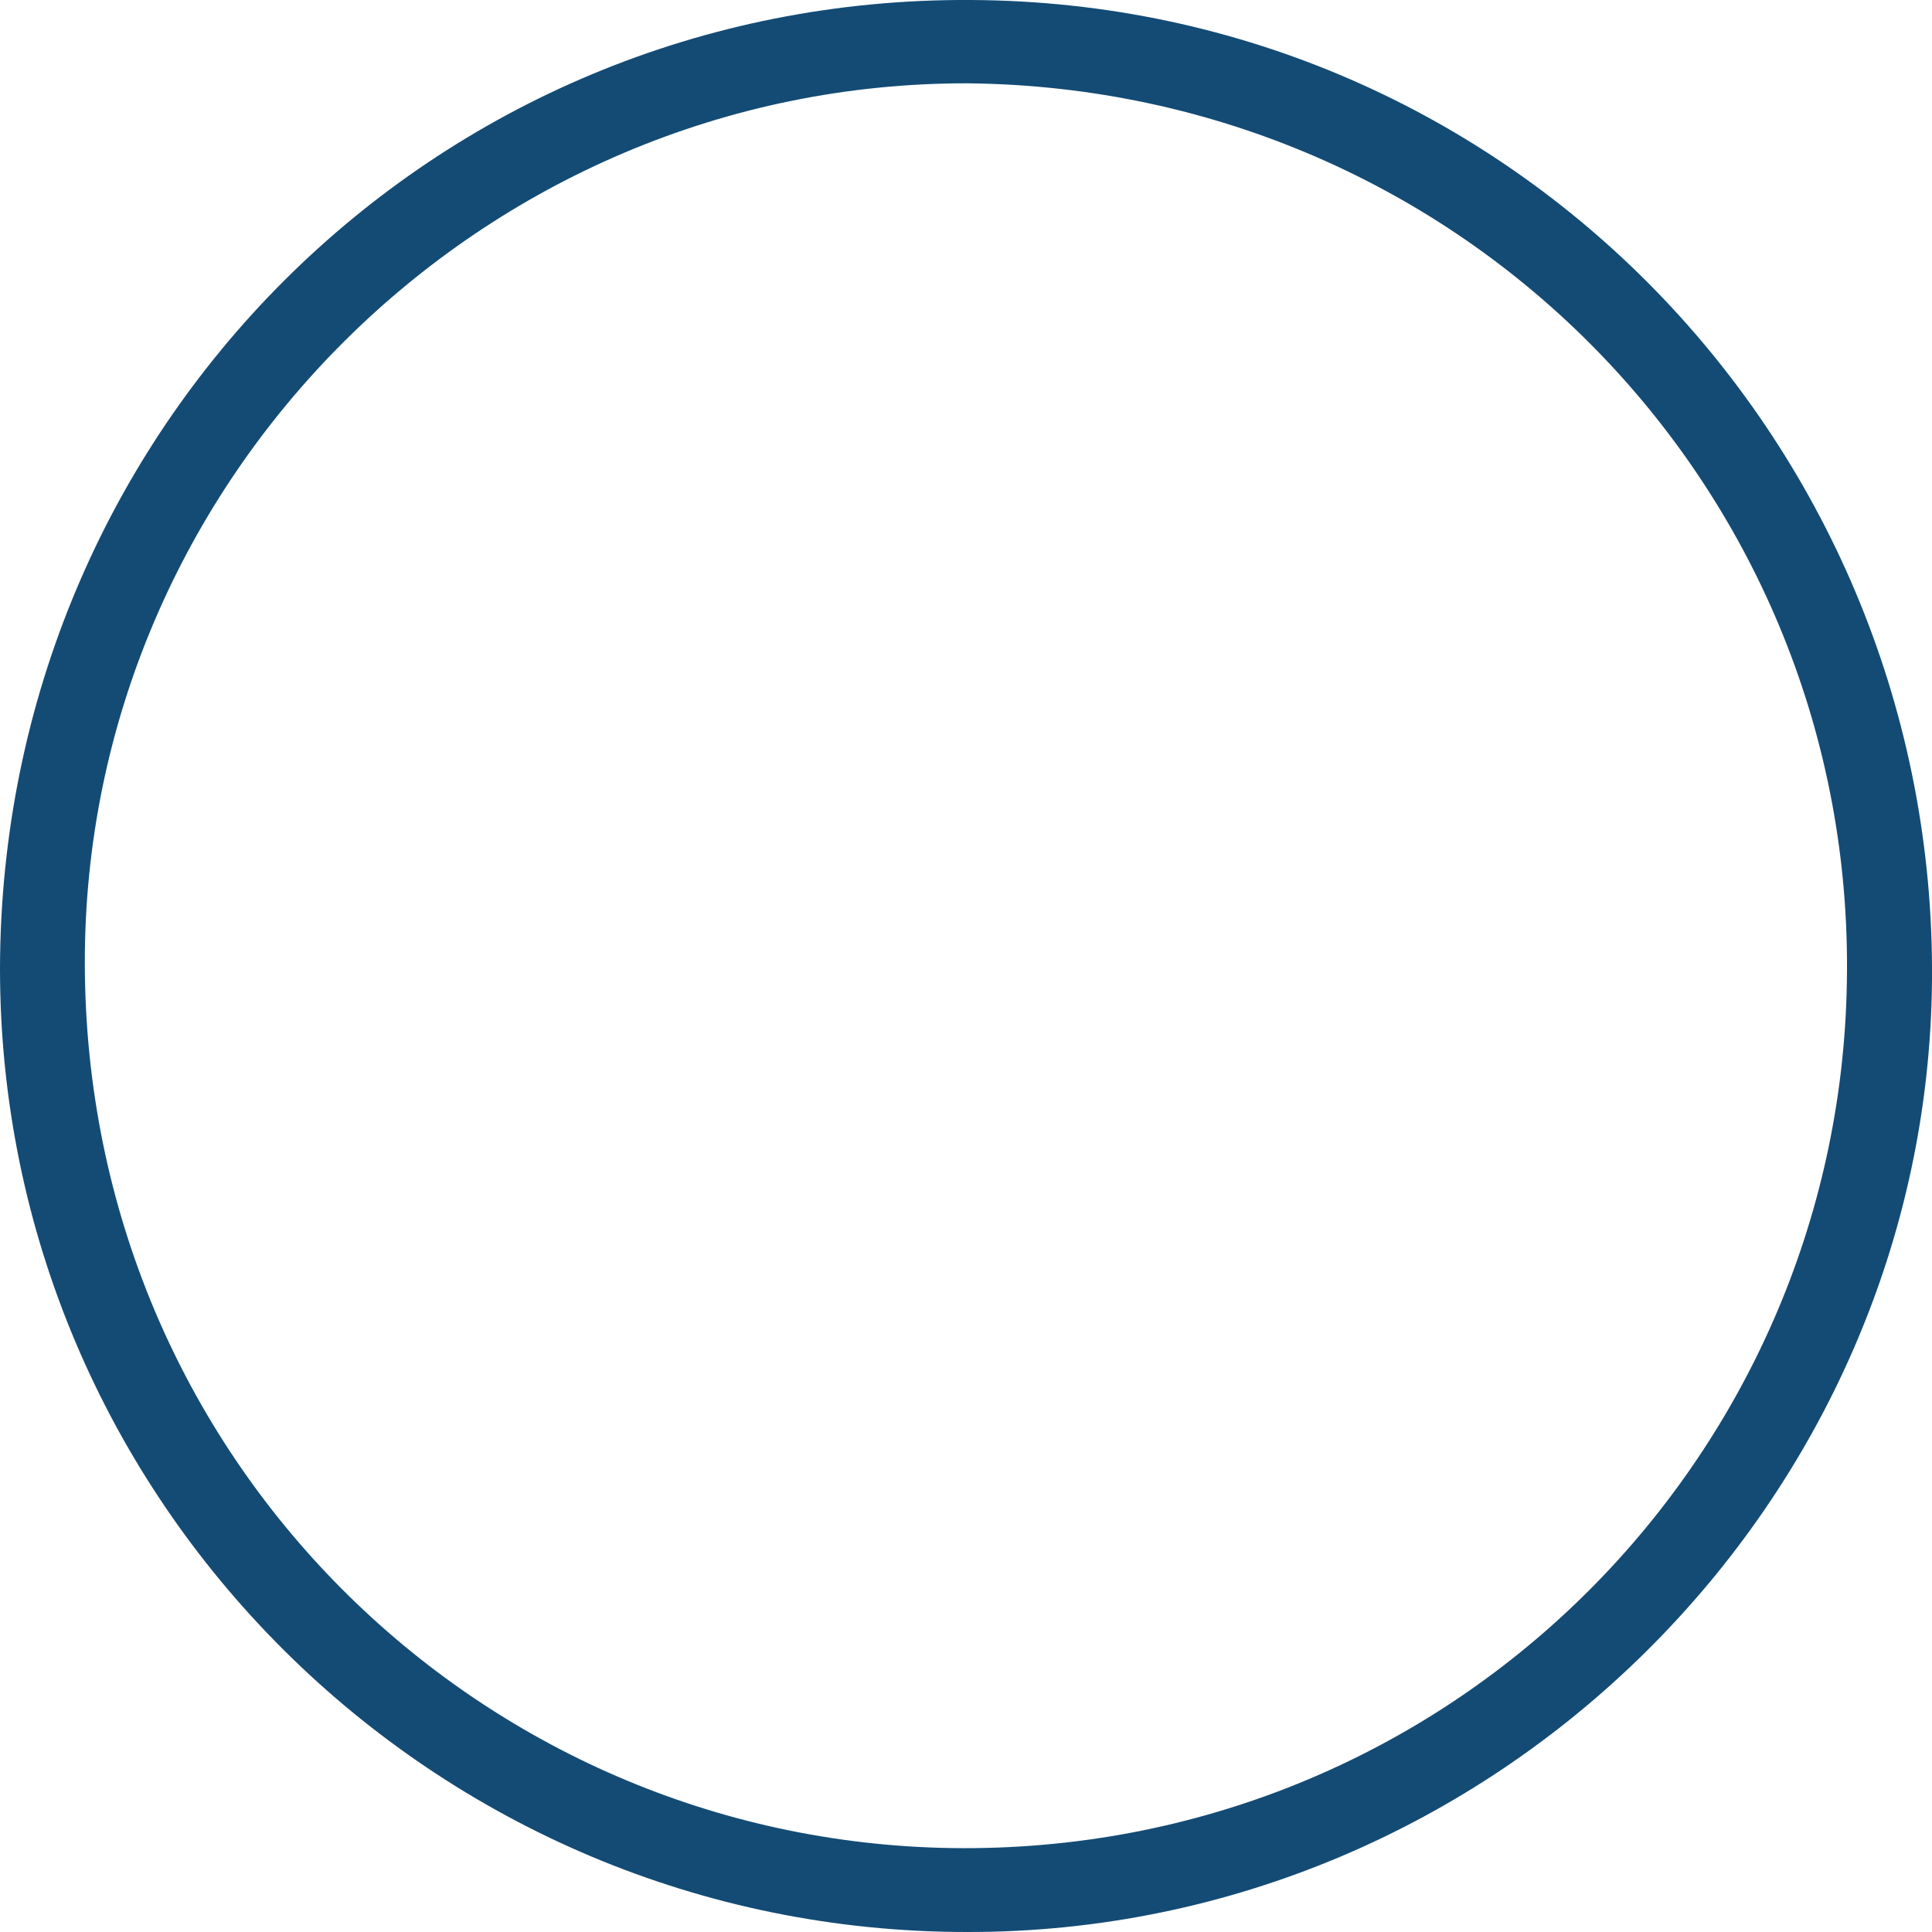
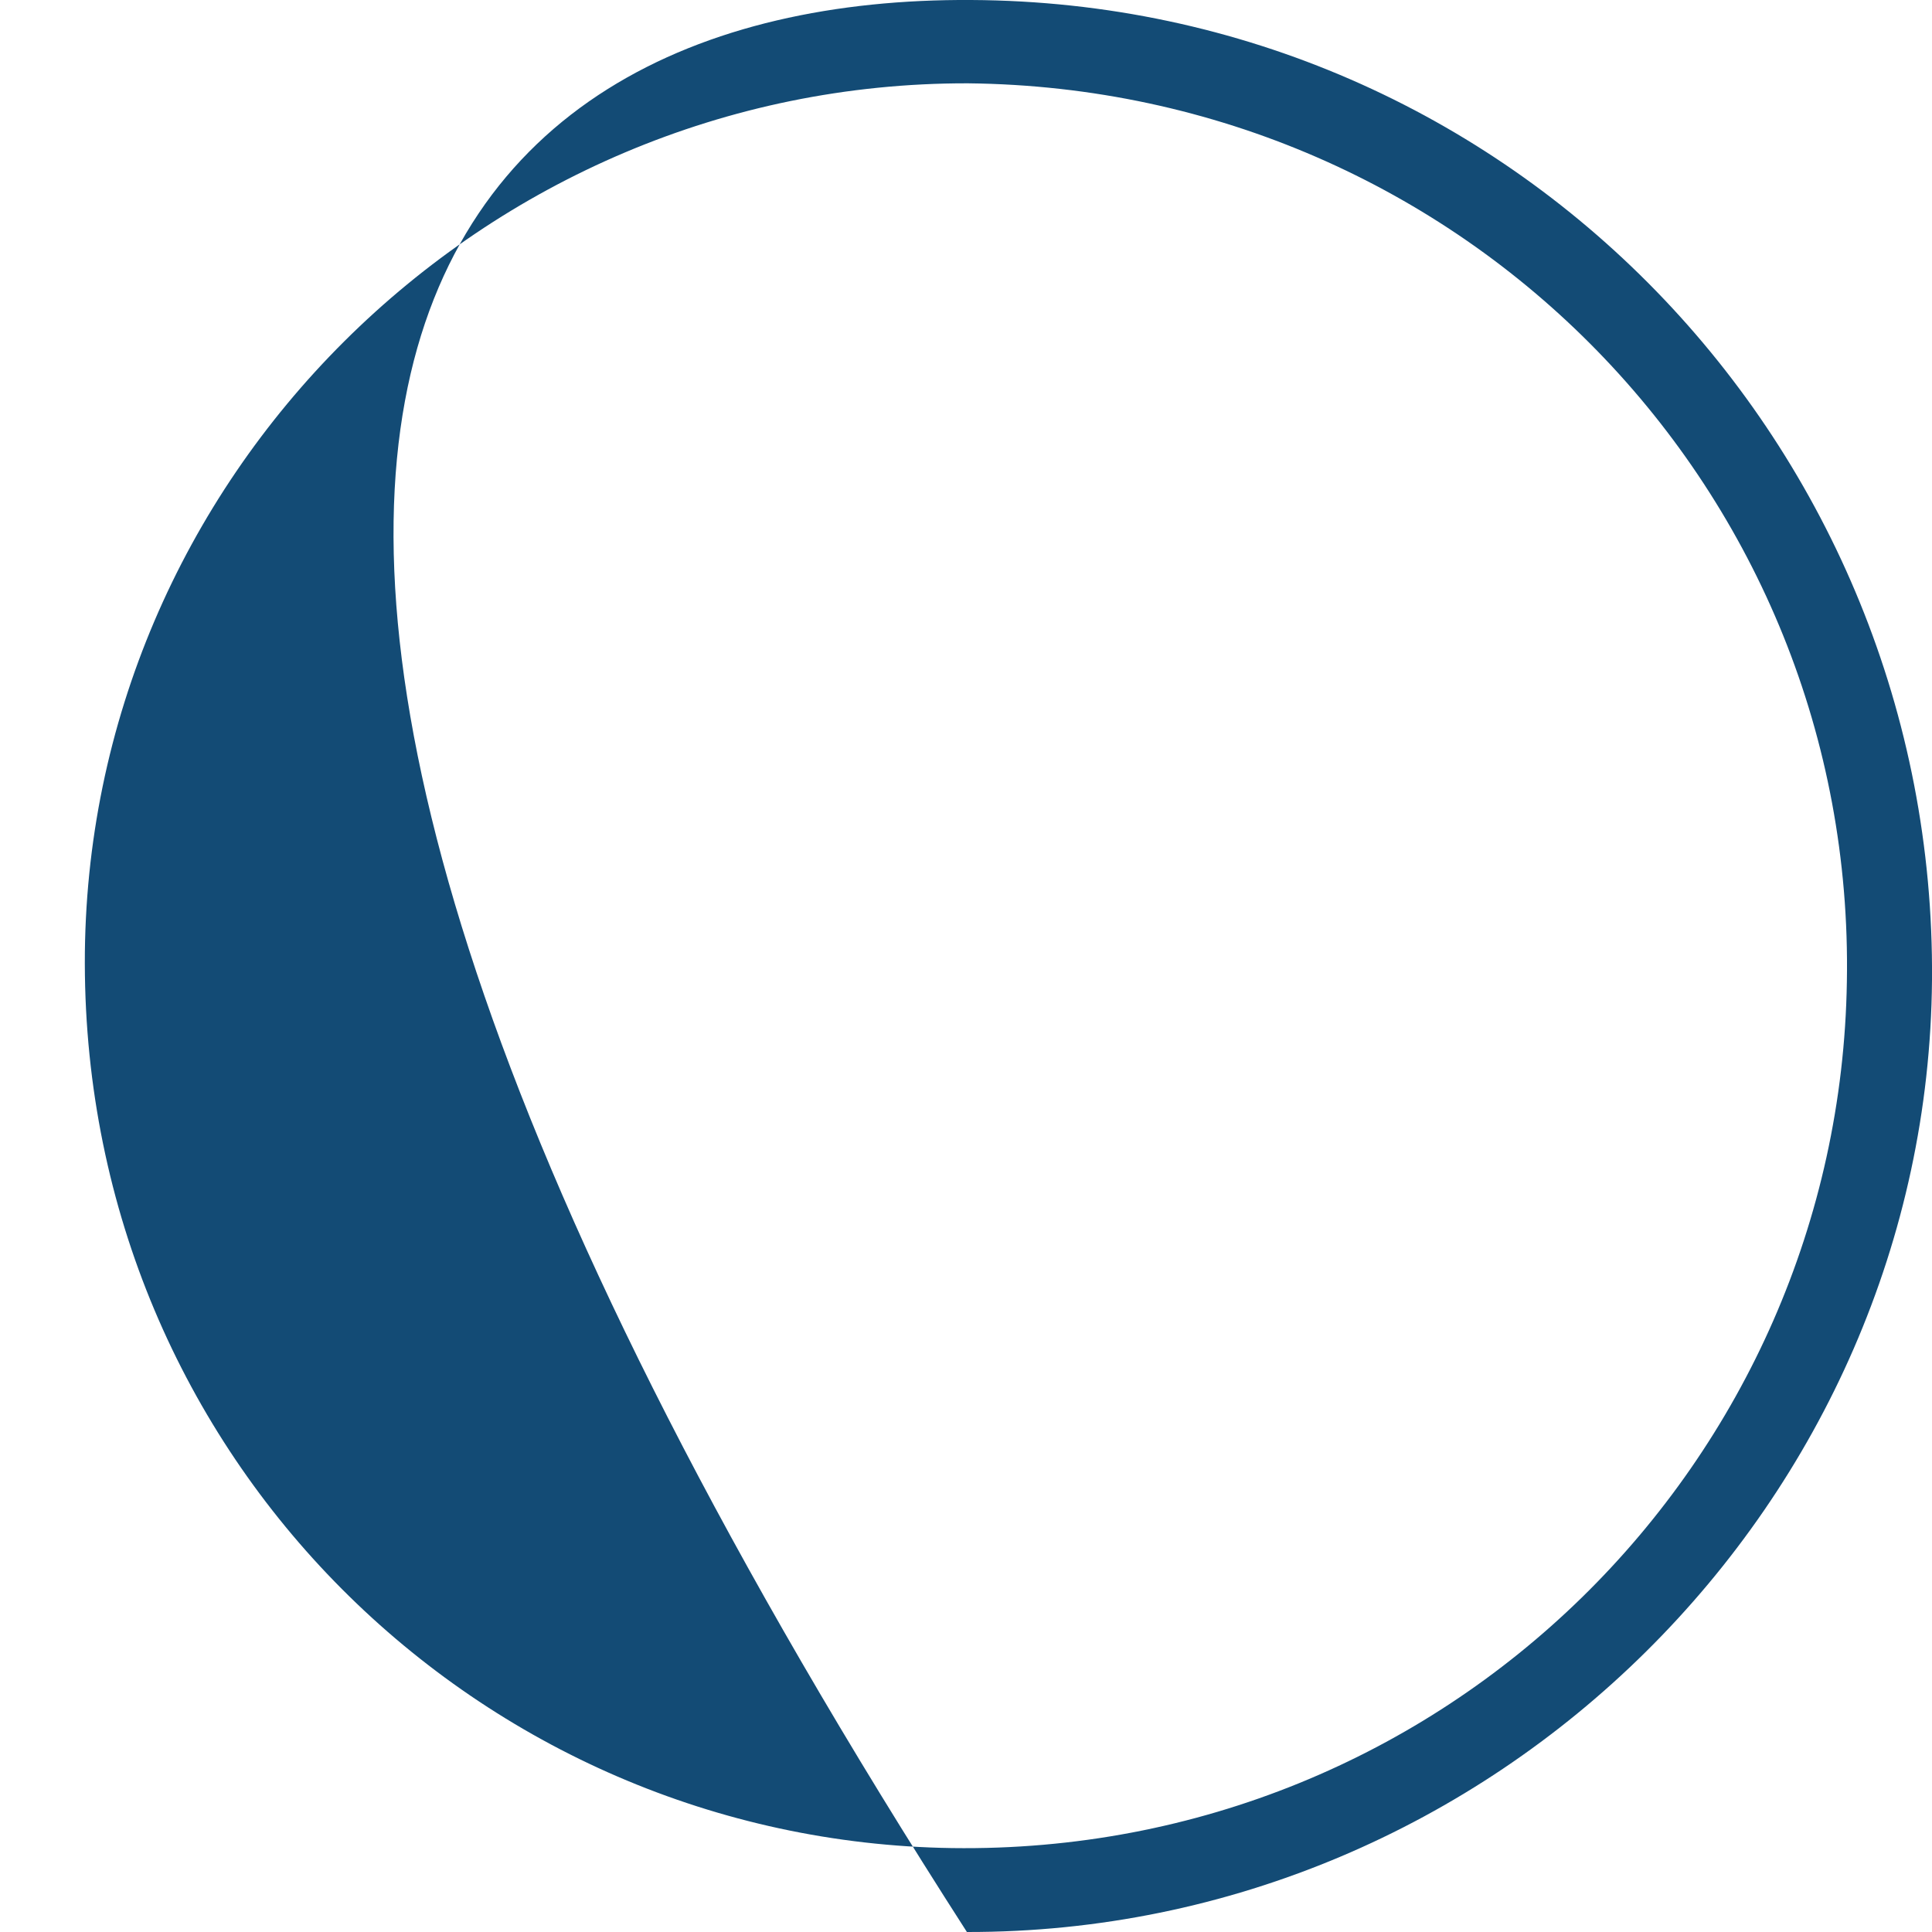
<svg xmlns="http://www.w3.org/2000/svg" version="1.1" id="Ebene_1" x="0px" y="0px" viewBox="0 0 64 64" style="enable-background:new 0 0 64 64;" xml:space="preserve">
  <style type="text/css">
	.st0{fill:#134B75;}
</style>
  <g id="Rundrohre">
    <g>
-       <path class="st0" d="M32.03,64C14.34,64,0,49.68,0,32.09C0.03,14.21,14.34-0.11,32.17,0C50.11,0.09,64.14,14.81,64,32.46    C63.86,49.73,49.52,64.03,32.03,64z M32.06,2.76C16.01,2.73,2.78,15.86,2.81,31.92c0.03,16.4,13.09,29.07,28.73,29.3    c16.35,0.23,29.39-12.79,29.64-28.7C61.47,16.31,48.55,2.93,32.06,2.76z" />
+       <path class="st0" d="M32.03,64C0.03,14.21,14.34-0.11,32.17,0C50.11,0.09,64.14,14.81,64,32.46    C63.86,49.73,49.52,64.03,32.03,64z M32.06,2.76C16.01,2.73,2.78,15.86,2.81,31.92c0.03,16.4,13.09,29.07,28.73,29.3    c16.35,0.23,29.39-12.79,29.64-28.7C61.47,16.31,48.55,2.93,32.06,2.76z" />
    </g>
  </g>
</svg>